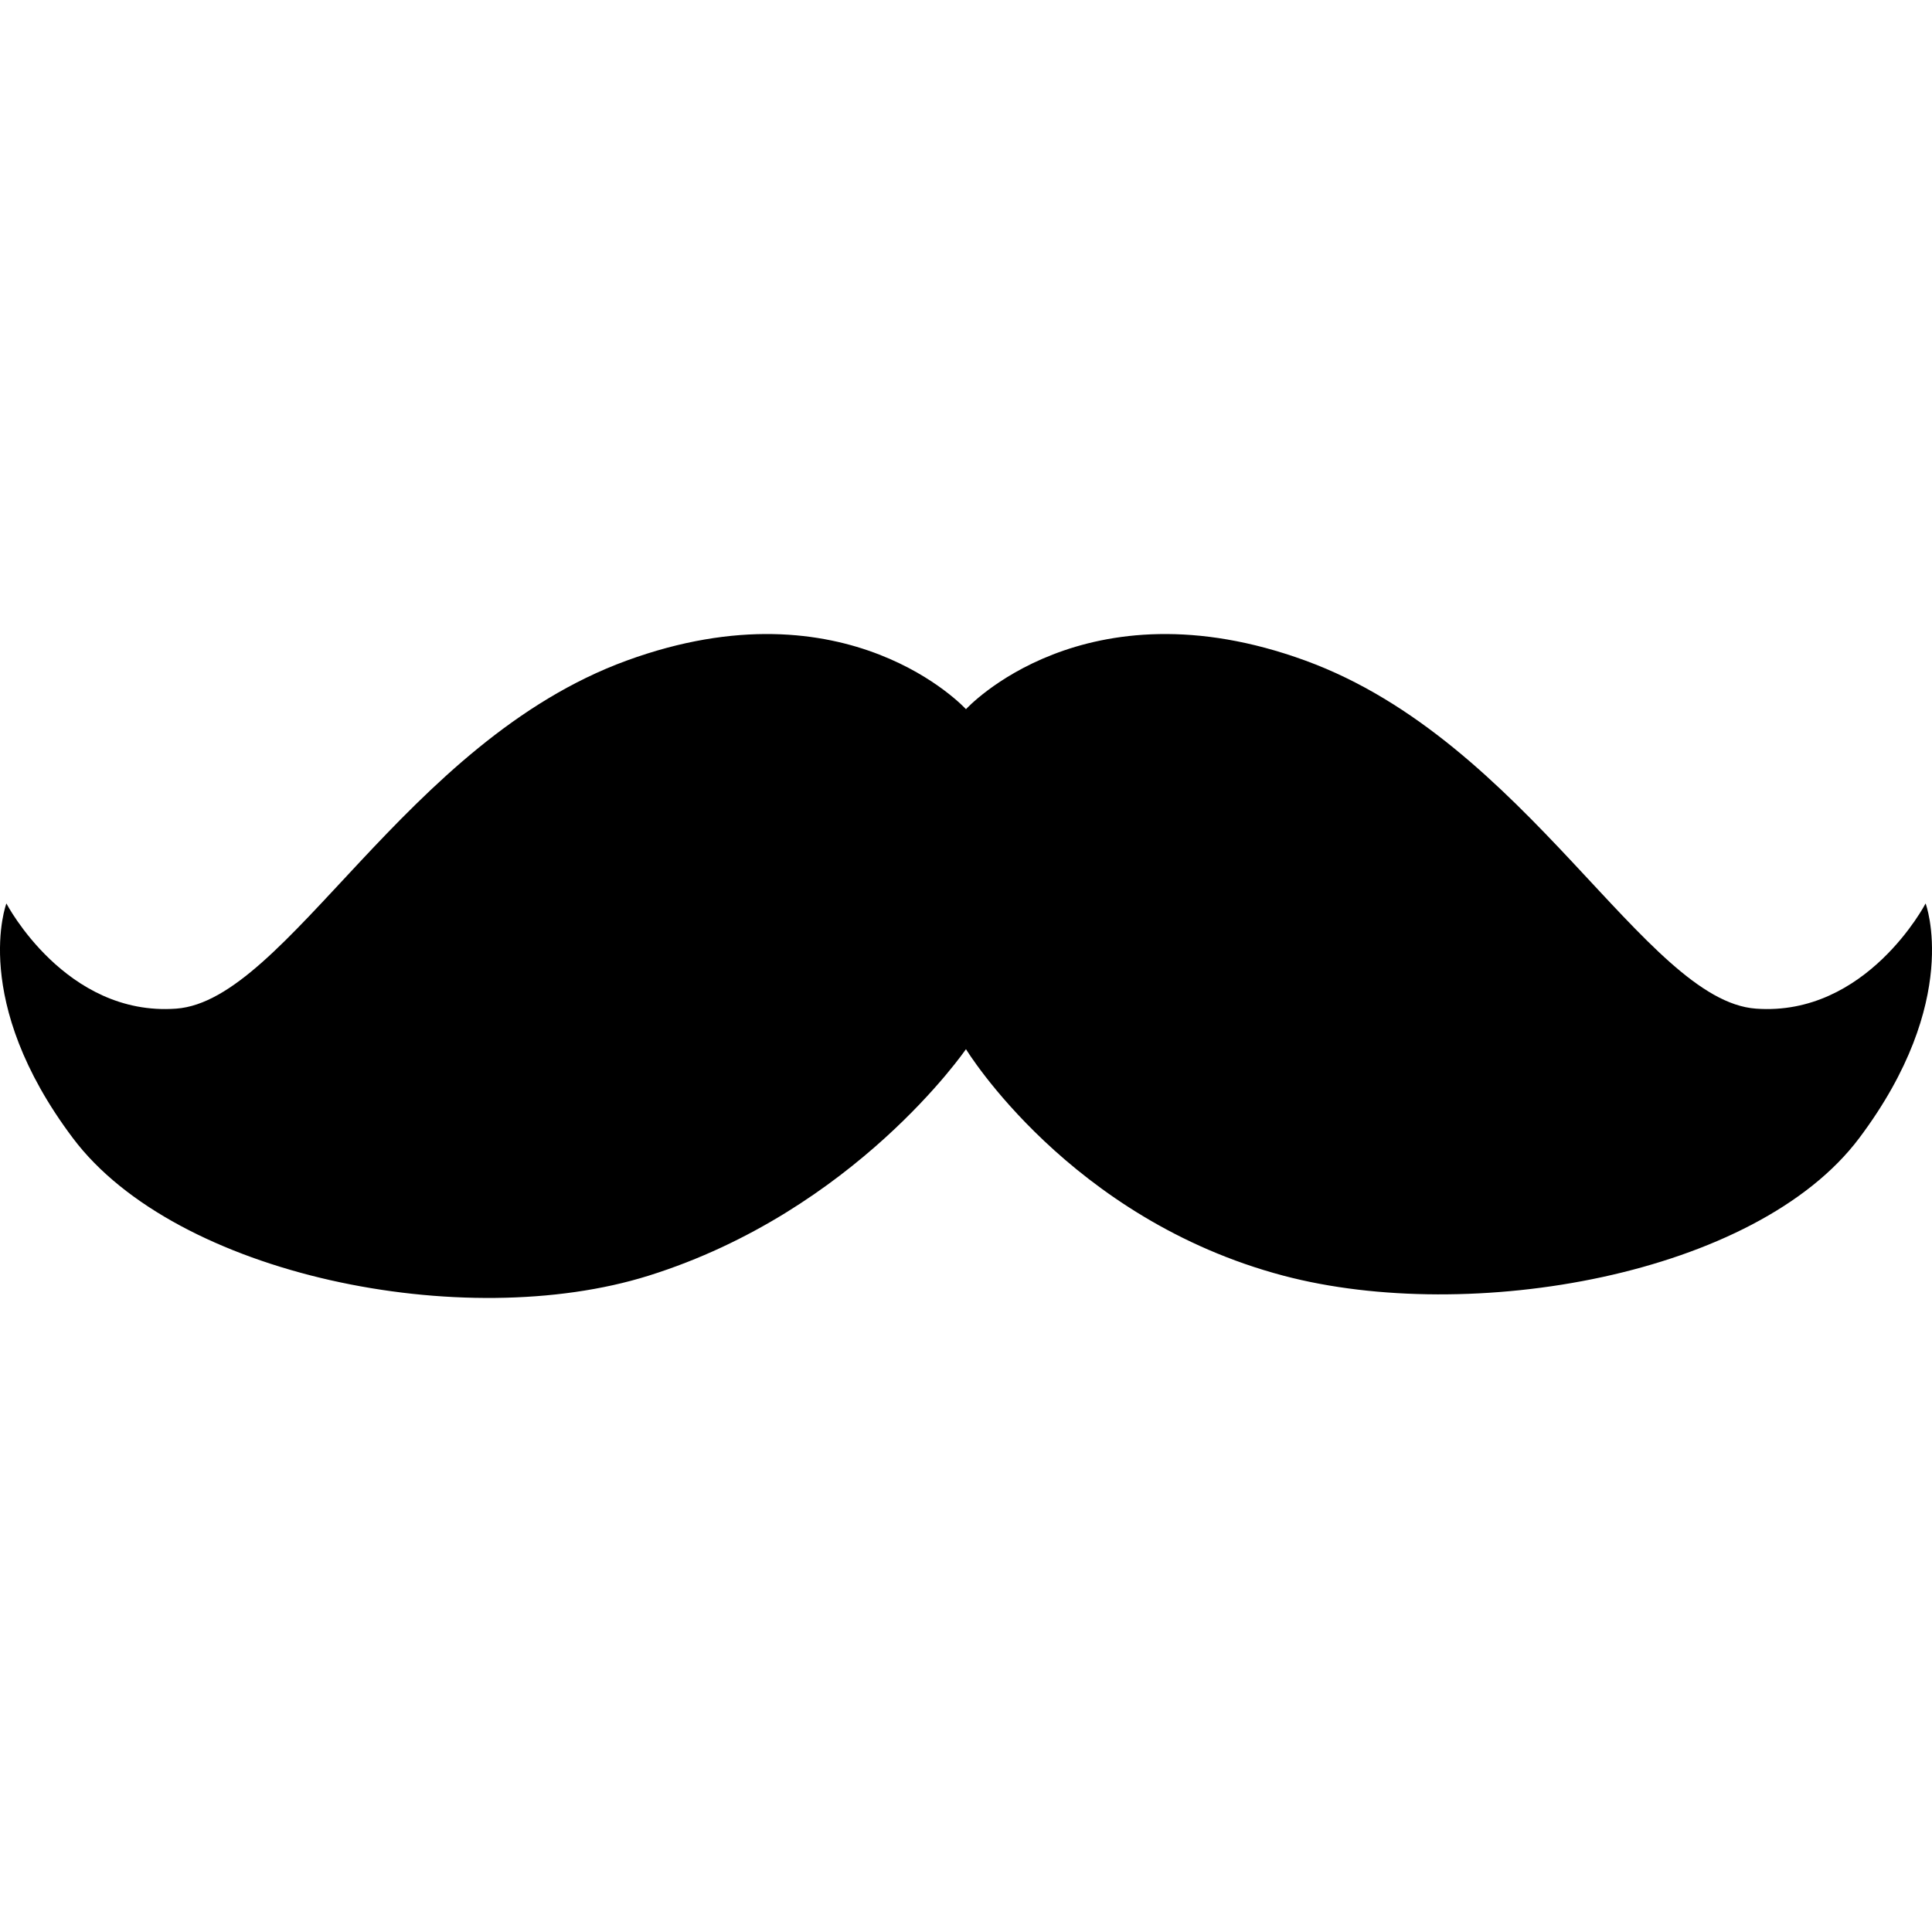
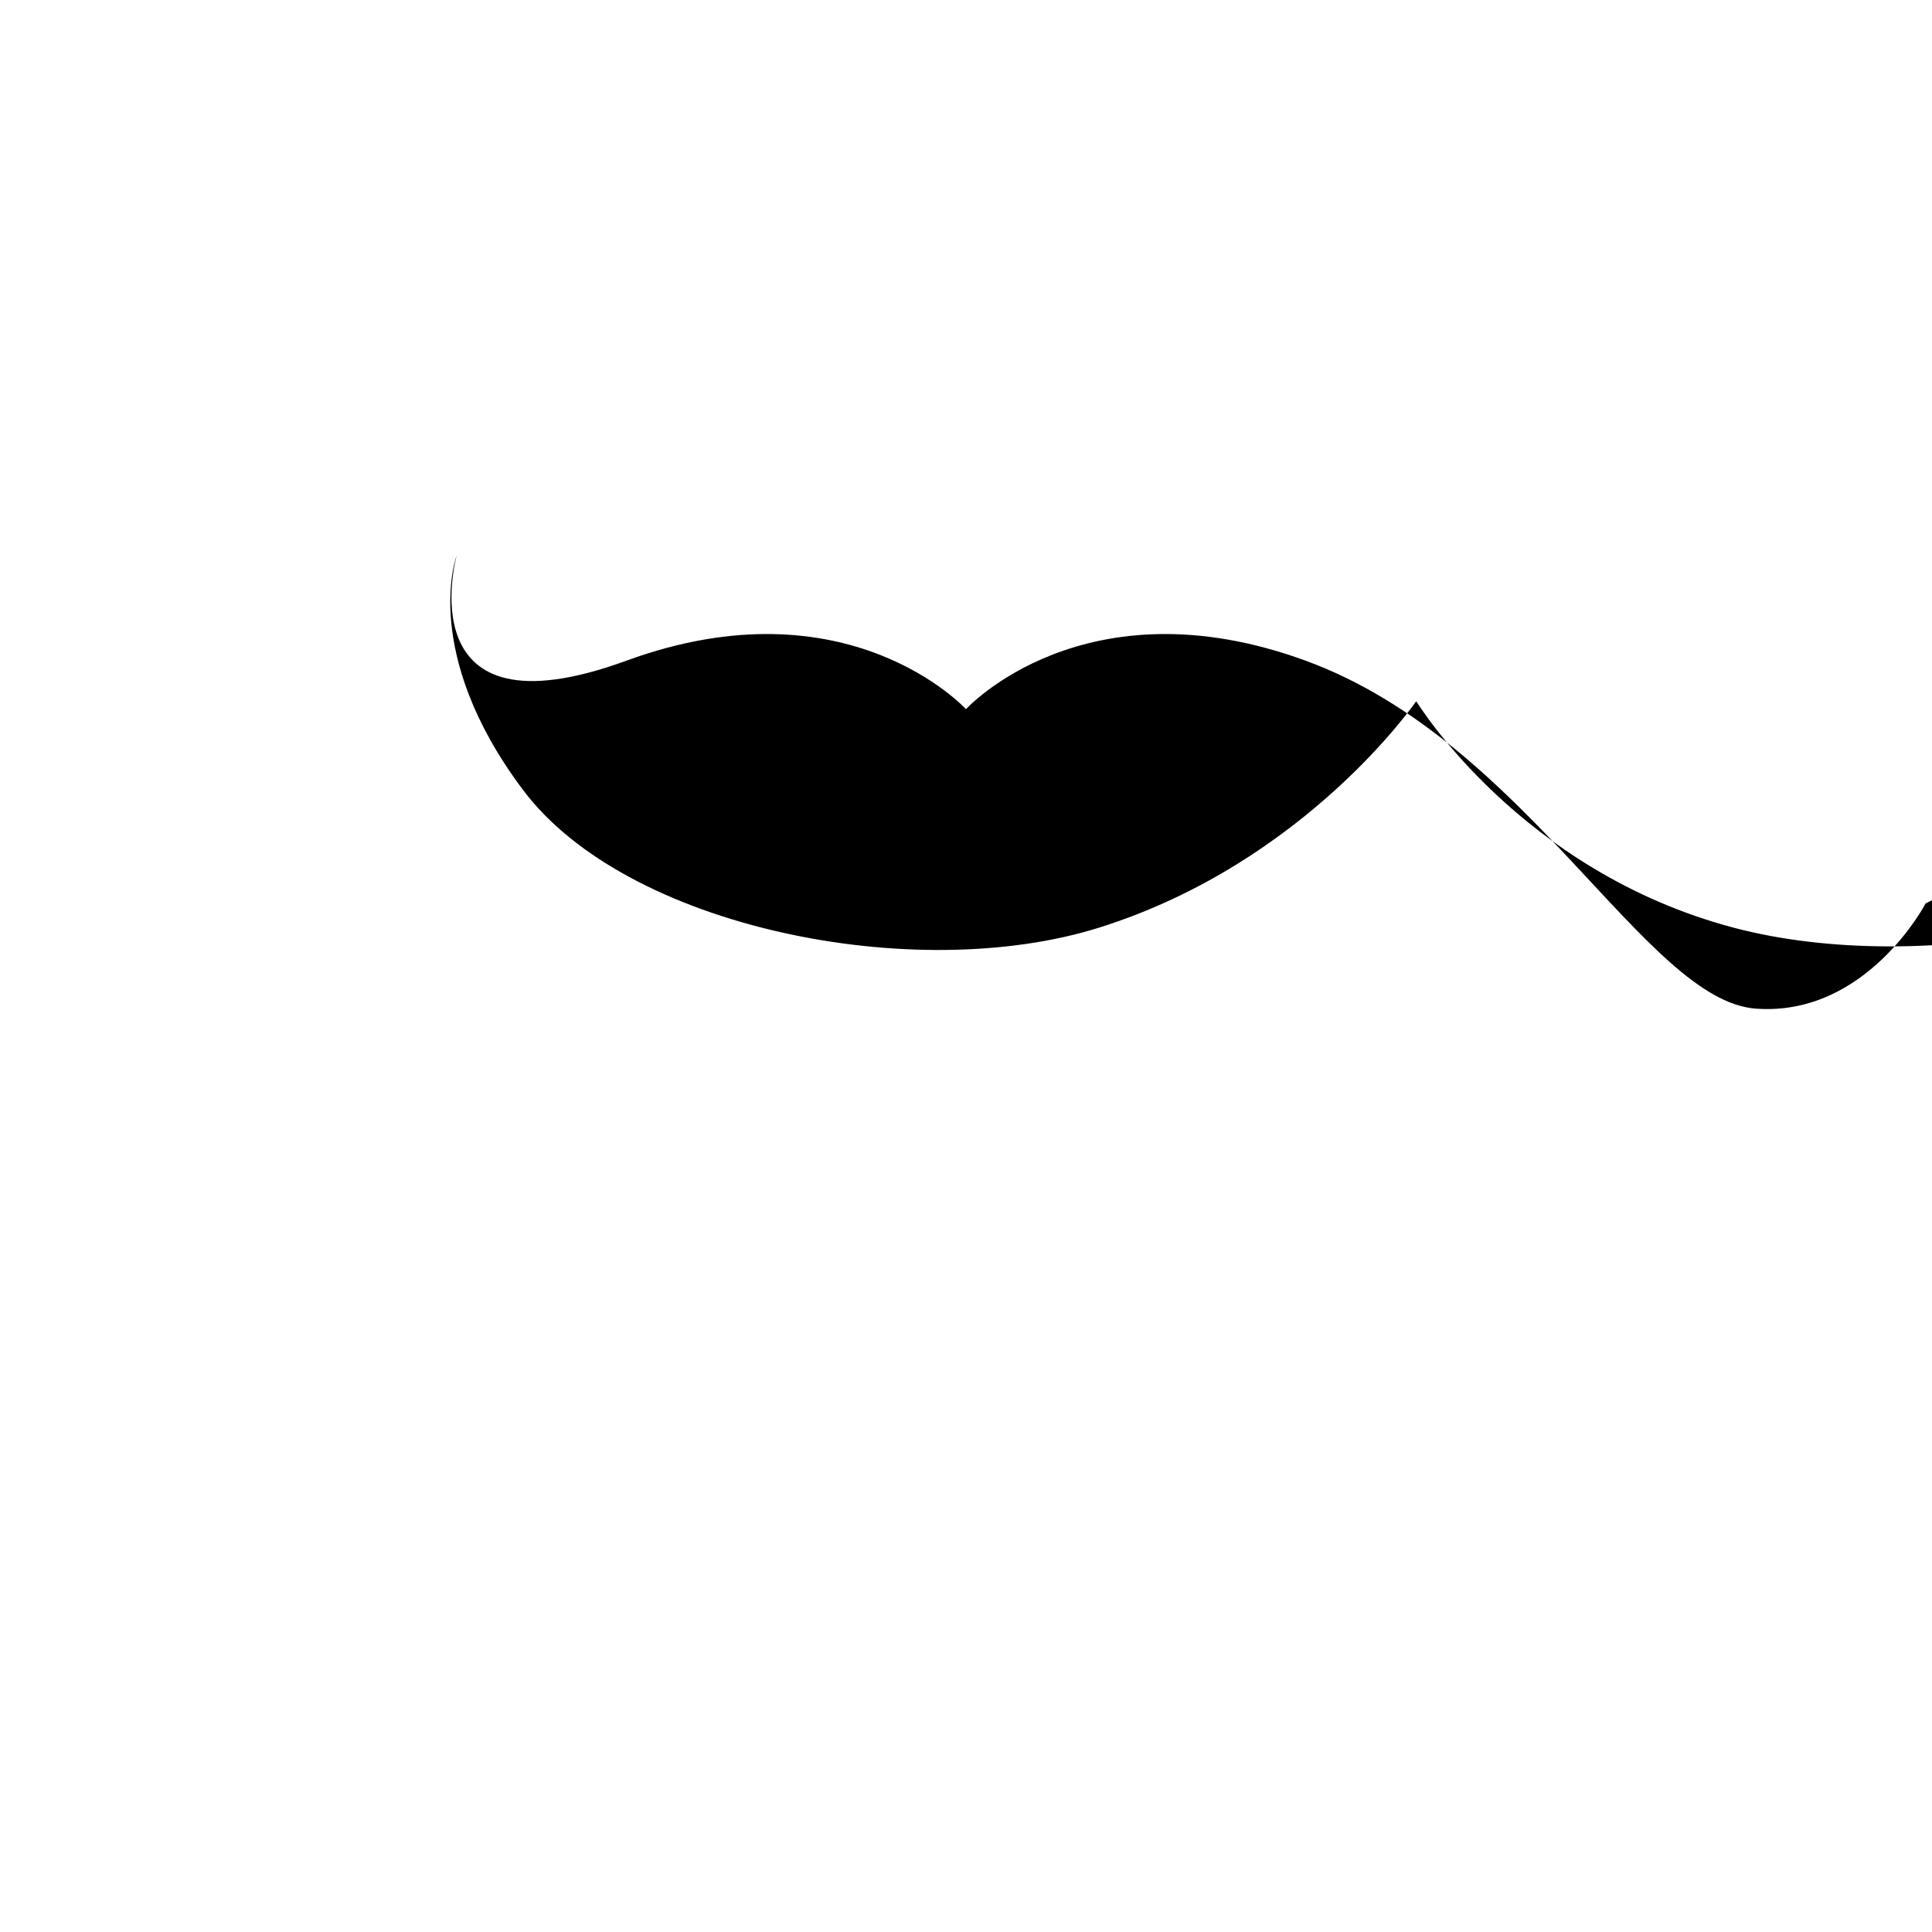
<svg xmlns="http://www.w3.org/2000/svg" version="1.1" id="_x32_" width="800px" height="800px" viewBox="0 0 512 512" xml:space="preserve">
  <style type="text/css">

	.st0{fill:#000000;}

</style>
  <g>
-     <path class="st0" d="M510.304,239.426c0,0-15.641,30.016-44.969,27.875c-29.359-2.141-60.641-70.766-119.344-92.219   c-58.688-21.453-90,12.859-90,12.859s-31.297-34.313-89.969-12.859c-58.688,21.453-89.984,90.078-119.328,92.219   s-45-27.875-45-27.875s-9.781,25.734,17.625,62.188c27.375,36.453,103.656,51.781,152.578,36.453   c54.75-17.156,84.094-60.031,84.094-60.031s27.391,45.031,84.125,60.031c49.453,13.094,125.219,0,152.594-36.453   S510.304,239.426,510.304,239.426z" />
+     <path class="st0" d="M510.304,239.426c0,0-15.641,30.016-44.969,27.875c-29.359-2.141-60.641-70.766-119.344-92.219   c-58.688-21.453-90,12.859-90,12.859s-31.297-34.313-89.969-12.859s-45-27.875-45-27.875s-9.781,25.734,17.625,62.188c27.375,36.453,103.656,51.781,152.578,36.453   c54.75-17.156,84.094-60.031,84.094-60.031s27.391,45.031,84.125,60.031c49.453,13.094,125.219,0,152.594-36.453   S510.304,239.426,510.304,239.426z" />
  </g>
</svg>